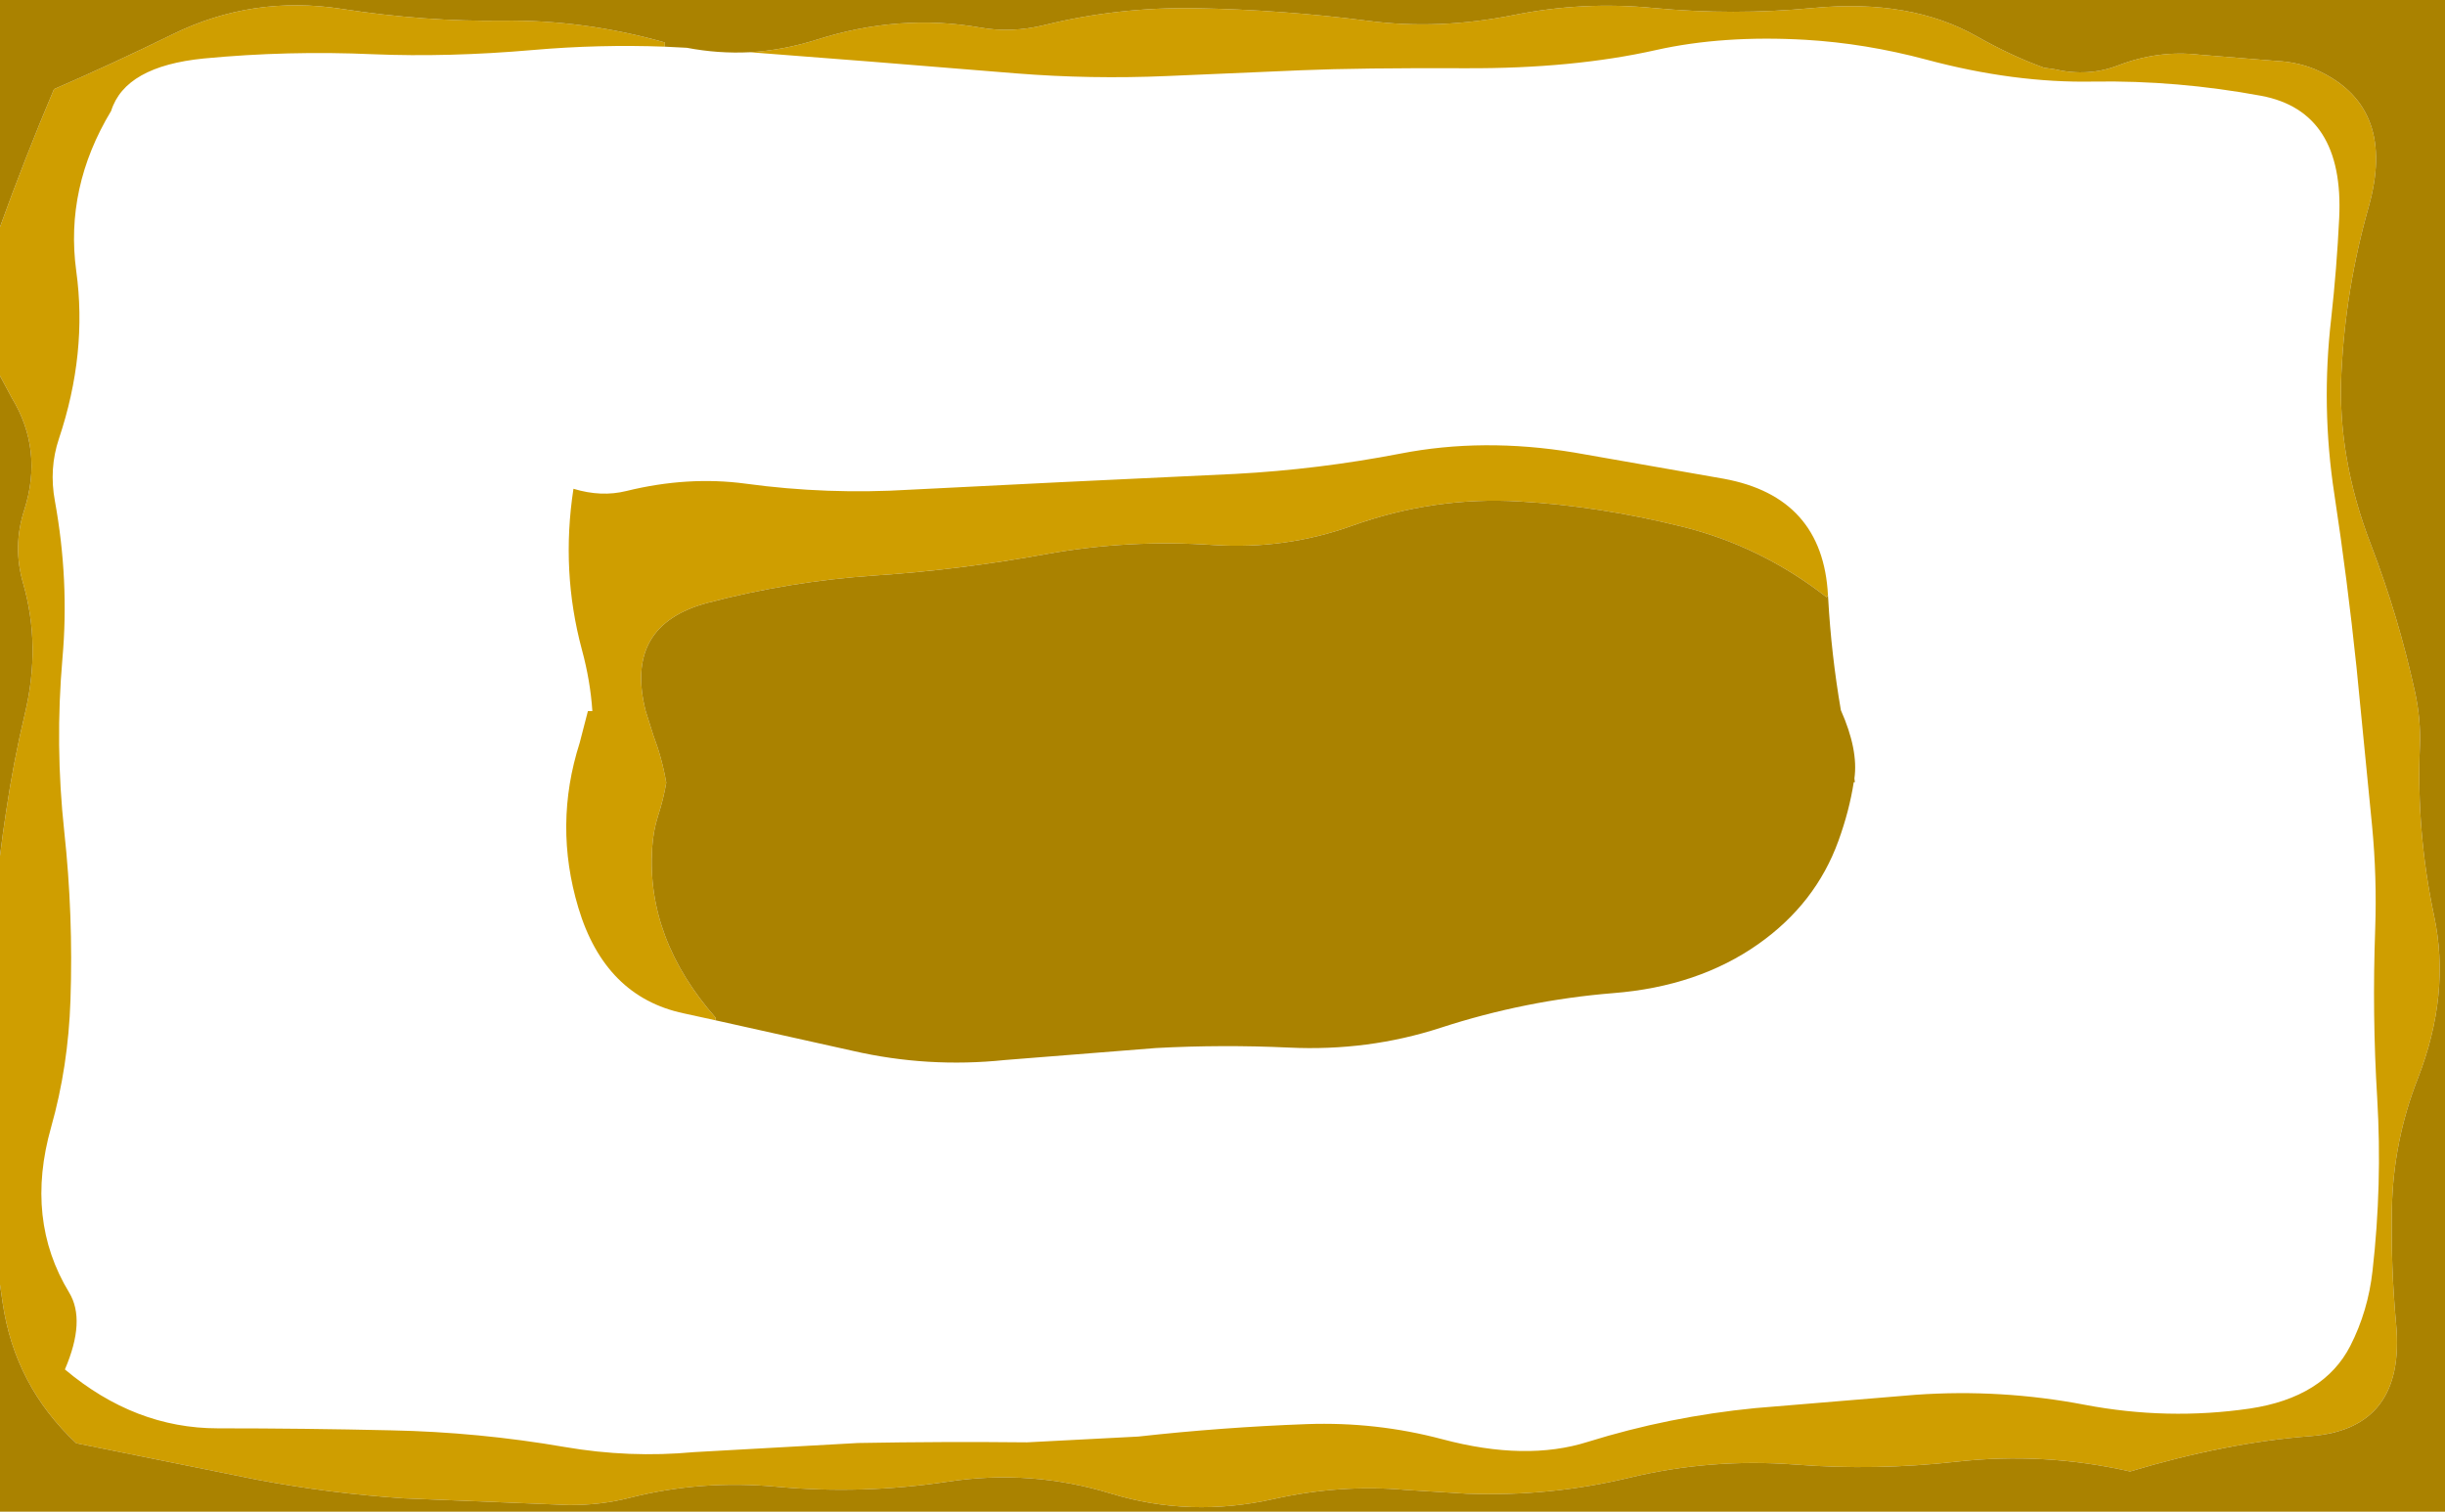
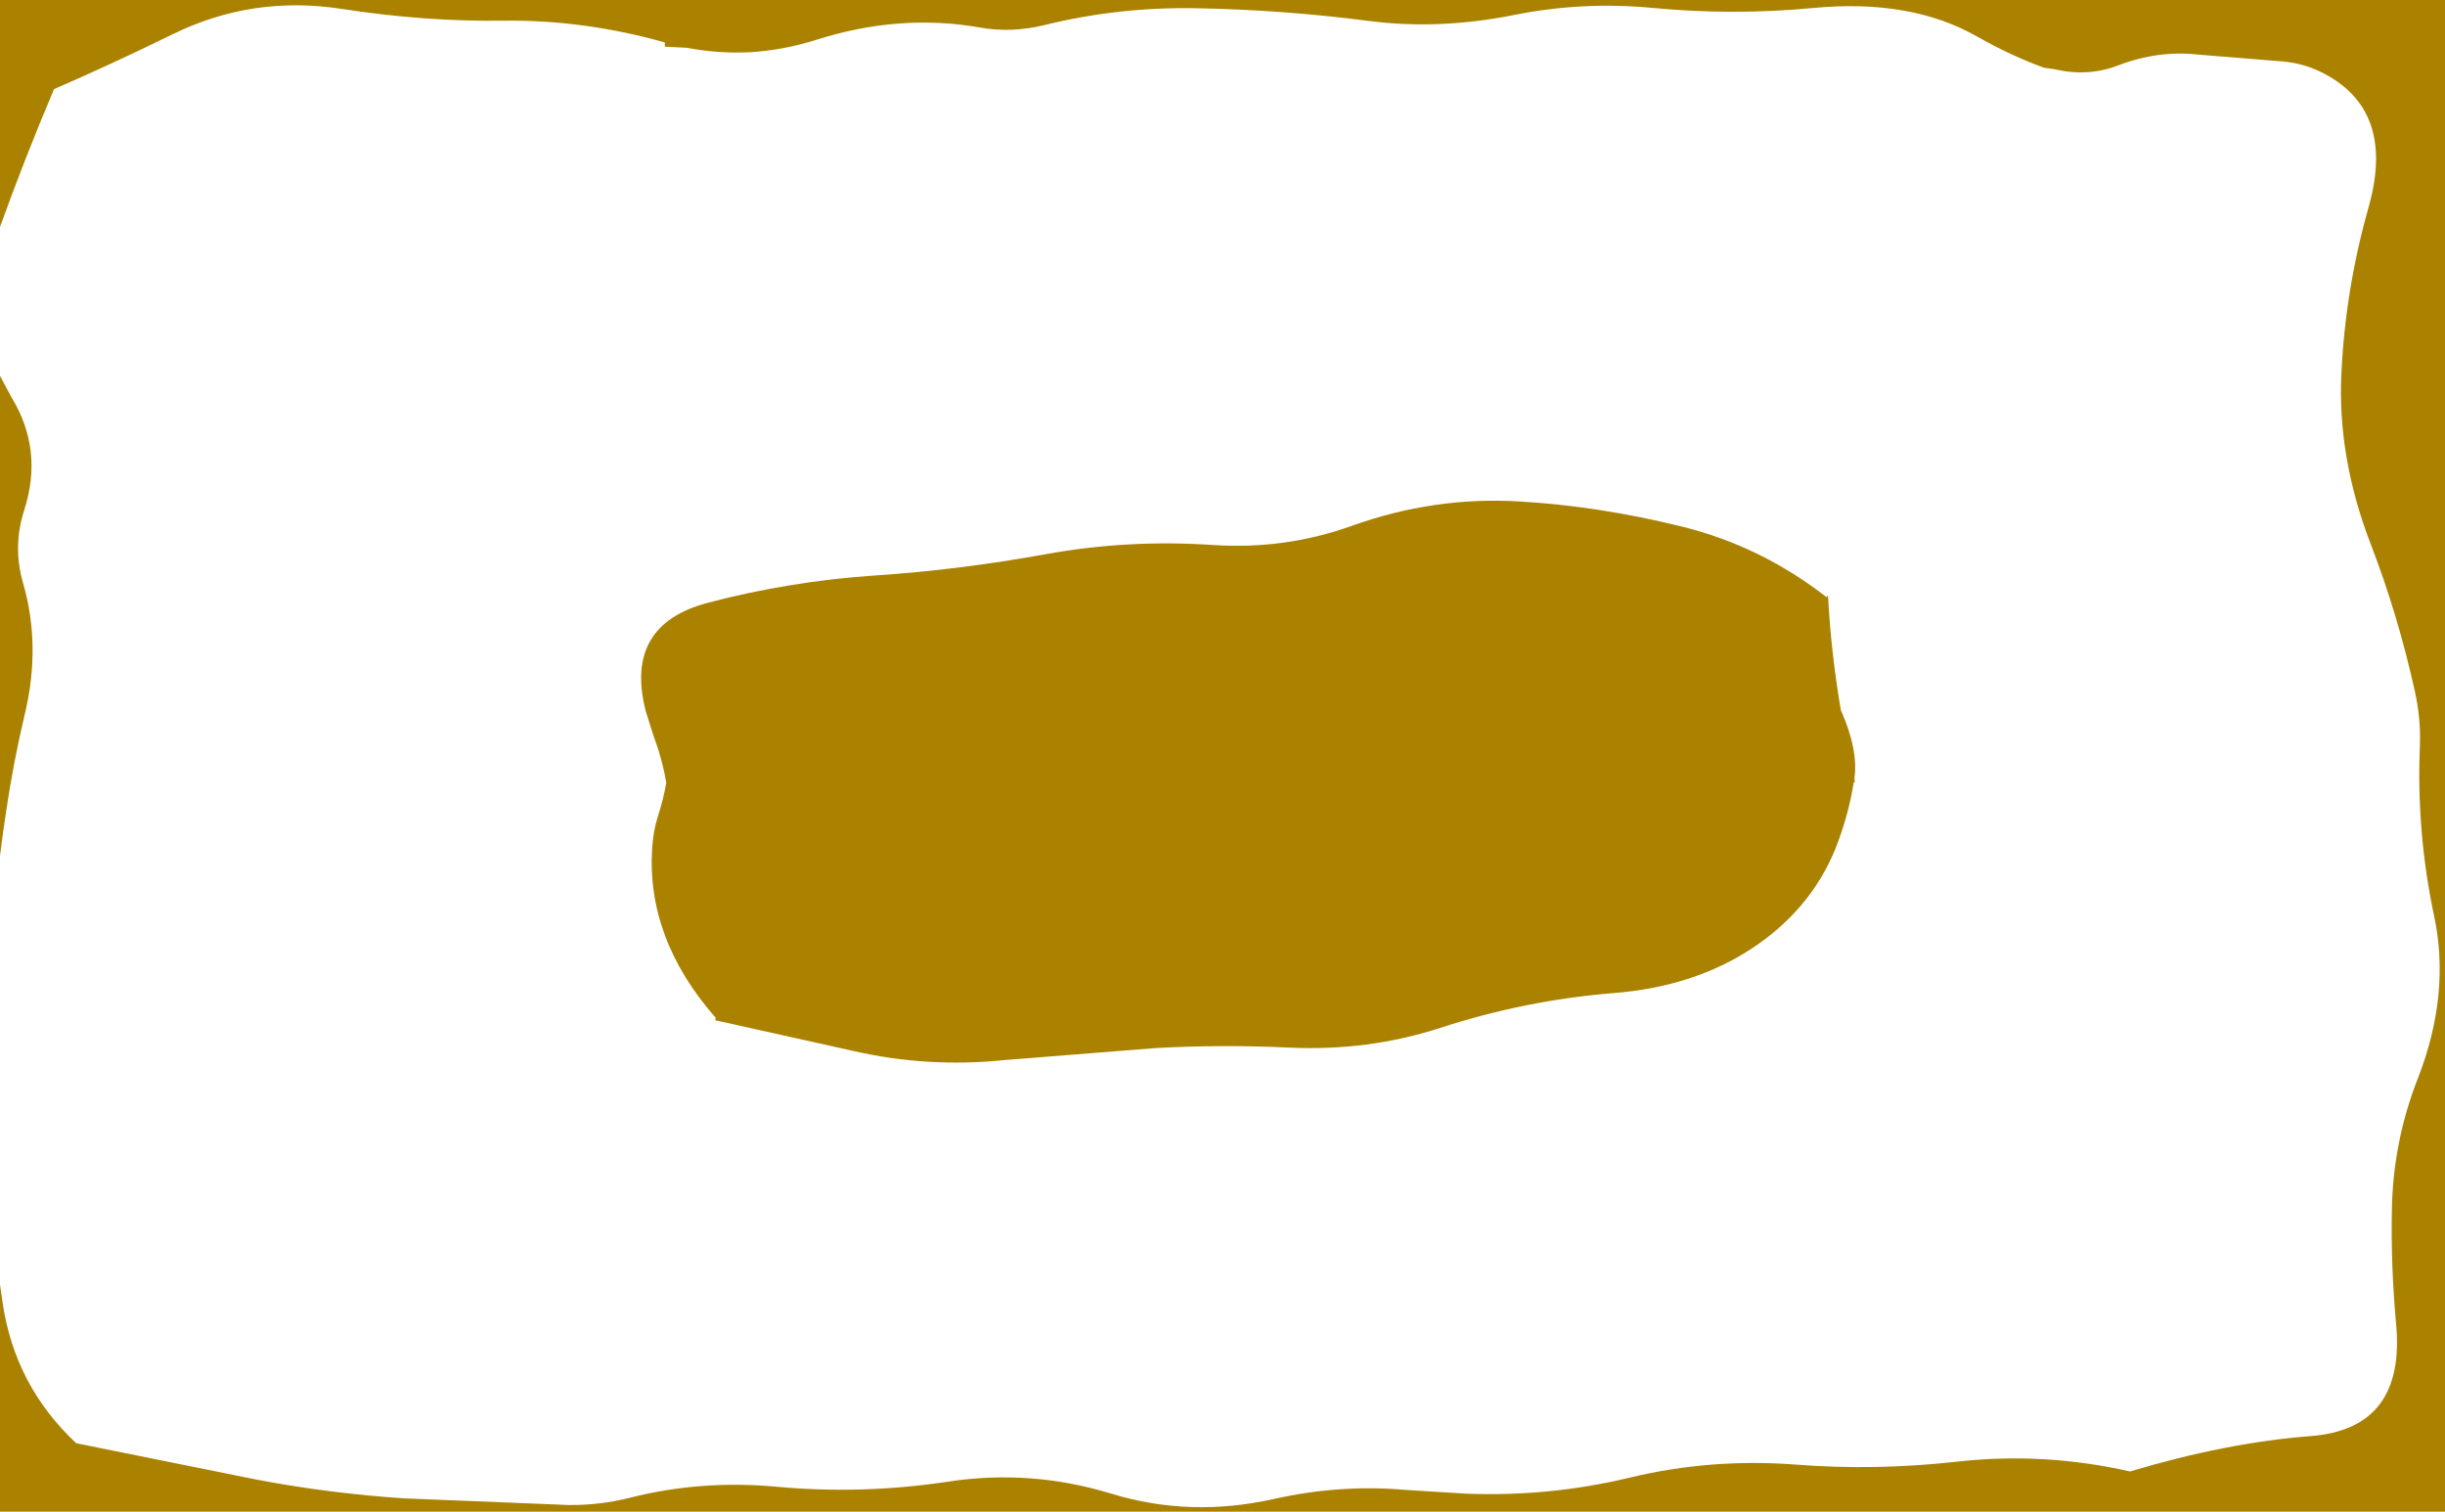
<svg xmlns="http://www.w3.org/2000/svg" height="340.05px" width="550.0px">
  <g transform="matrix(1.0, 0.0, 0.0, 1.0, 0.0, -0.05)">
-     <path d="M149.55 10.55 Q134.8 10.0 119.85 11.3 100.85 12.95 83.9 12.25 64.8 11.4 45.9 13.2 28.15 14.95 25.0 25.0 14.6 42.25 17.15 61.0 19.7 79.5 13.25 98.75 11.0 105.5 12.35 112.75 15.6 130.65 14.05 148.1 12.35 167.65 14.45 187.05 16.5 205.95 15.85 225.05 15.35 240.0 11.5 253.6 5.6 274.4 15.55 290.8 19.35 297.05 14.6 308.1 30.35 321.35 49.0 321.35 68.5 321.35 88.0 321.8 107.65 322.2 127.05 325.55 141.55 328.05 156.15 326.7 L193.0 324.65 Q212.2 324.3 231.0 324.5 L256.05 323.2 Q274.95 321.1 294.0 320.4 309.6 319.85 324.45 323.8 343.25 328.8 357.15 324.4 375.45 318.7 394.85 316.8 L430.95 313.8 Q450.1 312.45 468.95 316.05 487.6 319.6 506.1 316.9 522.75 314.4 528.7 302.8 532.7 294.95 533.7 285.9 535.9 266.55 534.75 247.05 533.6 228.3 534.3 209.0 534.7 197.3 533.6 185.85 L530.1 150.2 Q528.05 130.55 525.1 111.15 522.1 91.55 524.4 71.7 525.65 60.45 526.2 49.1 527.35 25.1 508.65 21.6 489.75 18.1 470.95 18.4 453.05 18.75 433.3 13.45 419.65 9.8 406.1 9.0 387.55 7.95 372.55 11.3 353.85 15.5 329.85 15.4 305.85 15.3 292.85 15.85 L262.6 17.15 Q245.4 17.9 228.5 16.55 L195.75 13.9 168.7 11.8 Q176.2 11.35 183.65 9.0 202.35 3.05 220.5 6.25 227.5 7.5 234.9 5.7 251.5 1.6 269.0 1.9 288.5 2.25 307.85 4.75 323.55 6.8 340.45 3.45 356.05 0.3 371.95 1.85 389.9 3.55 407.85 1.85 429.85 -0.25 444.8 8.3 452.5 12.65 459.85 15.3 L459.9 15.3 462.05 15.6 Q469.7 17.4 476.5 14.75 485.5 11.3 494.7 12.35 L511.95 13.75 Q517.45 14.0 521.9 16.15 539.1 24.45 532.8 46.7 527.6 65.05 526.7 83.95 525.75 102.95 533.35 122.6 539.5 138.6 543.25 155.7 544.6 161.9 544.35 167.95 543.55 187.2 547.55 206.1 551.3 223.7 543.85 242.75 538.35 256.8 538.05 272.0 537.8 284.8 539.0 297.85 541.2 321.45 519.75 323.1 500.85 324.55 479.15 331.05 459.75 326.65 440.15 328.85 421.9 330.9 403.9 329.5 384.8 328.05 366.55 332.45 348.65 336.75 329.9 336.05 L316.2 335.2 Q301.45 333.9 286.5 337.25 267.7 341.45 250.0 336.05 231.9 330.5 213.2 333.35 193.95 336.25 174.85 334.5 157.75 332.9 141.75 336.95 135.1 338.65 128.0 338.6 L90.9 337.1 Q74.2 336.0 57.8 332.9 L17.15 324.7 Q3.35 311.8 0.6 293.15 L0.0 289.0 0.0 192.6 Q0.6 187.65 1.35 182.75 3.0 171.5 5.6 160.6 9.25 145.3 5.2 131.25 2.8 123.0 5.45 114.8 9.8 101.25 2.6 89.45 L0.0 84.6 0.0 51.1 Q5.6 35.55 12.15 20.1 25.6 14.25 38.85 7.75 56.8 -1.05 76.85 2.05 95.7 4.95 113.0 4.7 131.35 4.45 149.55 9.6 L149.55 10.55 M411.2 133.95 L410.9 134.4 Q396.15 122.9 378.35 118.5 359.75 113.9 341.8 112.85 322.6 111.7 304.05 118.35 289.1 123.7 272.95 122.65 253.85 121.35 235.3 124.7 215.75 128.25 196.85 129.5 177.6 130.8 159.2 135.65 140.3 140.65 145.25 160.0 L146.95 165.4 Q148.95 170.7 149.85 176.0 L149.9 176.0 Q149.25 179.85 148.0 183.65 146.95 186.95 146.7 190.85 145.4 211.25 161.0 229.0 L160.9 229.55 153.8 228.0 Q136.1 224.25 130.1 204.25 124.5 185.6 130.4 167.15 L132.25 160.0 133.25 160.0 Q132.8 153.2 130.9 146.2 126.15 128.55 129.0 110.0 135.25 111.9 140.9 110.5 154.75 107.1 167.75 108.85 186.1 111.35 204.85 110.2 L238.9 108.5 277.95 106.65 Q296.55 105.65 314.95 102.1 333.6 98.45 354.15 101.85 L387.8 107.75 Q410.05 111.85 411.2 133.95" fill="#cf9e00" fill-rule="evenodd" stroke="none" />
    <path d="M149.55 10.55 L149.55 9.6 Q131.35 4.45 113.0 4.7 95.7 4.95 76.85 2.05 56.8 -1.05 38.85 7.75 25.6 14.25 12.15 20.1 5.6 35.55 0.0 51.1 L0.0 0.05 550.0 0.05 550.0 340.1 0.0 340.1 0.0 289.0 0.6 293.15 Q3.35 311.8 17.15 324.7 L57.8 332.9 Q74.2 336.0 90.9 337.1 L128.0 338.6 Q135.1 338.65 141.75 336.95 157.75 332.9 174.85 334.5 193.95 336.25 213.2 333.35 231.9 330.5 250.0 336.05 267.7 341.45 286.5 337.25 301.45 333.9 316.2 335.2 L329.9 336.05 Q348.65 336.75 366.55 332.45 384.8 328.05 403.9 329.5 421.9 330.9 440.15 328.85 459.75 326.65 479.15 331.05 500.85 324.55 519.75 323.1 541.2 321.45 539.0 297.85 537.8 284.8 538.05 272.0 538.35 256.8 543.85 242.75 551.3 223.7 547.55 206.1 543.55 187.2 544.35 167.95 544.6 161.9 543.25 155.7 539.5 138.6 533.35 122.6 525.75 102.95 526.7 83.95 527.6 65.05 532.8 46.7 539.1 24.45 521.9 16.15 517.45 14.0 511.95 13.75 L494.7 12.35 Q485.5 11.3 476.5 14.75 469.7 17.4 462.05 15.6 L459.9 15.3 459.85 15.3 Q452.5 12.65 444.8 8.3 429.85 -0.25 407.85 1.85 389.9 3.55 371.95 1.85 356.05 0.3 340.45 3.45 323.55 6.8 307.85 4.75 288.5 2.25 269.0 1.9 251.5 1.6 234.9 5.7 227.5 7.5 220.5 6.25 202.35 3.05 183.65 9.0 176.2 11.35 168.7 11.8 161.6 12.15 154.5 10.8 L149.55 10.55 M0.0 84.6 L2.6 89.45 Q9.8 101.25 5.45 114.8 2.8 123.0 5.2 131.25 9.25 145.3 5.6 160.6 3.0 171.5 1.35 182.75 0.6 187.65 0.0 192.6 L0.0 84.6 M160.9 229.55 L161.0 229.0 Q145.4 211.25 146.7 190.85 146.95 186.95 148.0 183.65 149.25 179.85 149.9 176.0 L149.85 176.0 Q148.95 170.7 146.95 165.4 L145.25 160.0 Q140.3 140.65 159.2 135.65 177.6 130.8 196.85 129.5 215.75 128.25 235.3 124.7 253.85 121.35 272.95 122.65 289.1 123.7 304.05 118.35 322.6 111.7 341.8 112.85 359.75 113.9 378.35 118.5 396.15 122.9 410.9 134.4 L411.2 133.95 411.25 134.7 Q411.95 147.3 414.1 159.8 418.05 168.7 417.15 175.15 L417.25 176.0 417.0 176.0 Q416.0 182.45 413.55 189.2 408.45 203.3 395.55 212.4 382.0 221.95 362.9 223.45 343.1 225.05 324.05 231.25 307.75 236.55 289.95 235.7 275.0 235.0 260.05 235.8 L226.05 238.5 Q208.7 240.3 191.9 236.45 L160.9 229.55" fill="#aa8200" fill-rule="evenodd" stroke="none" />
  </g>
</svg>